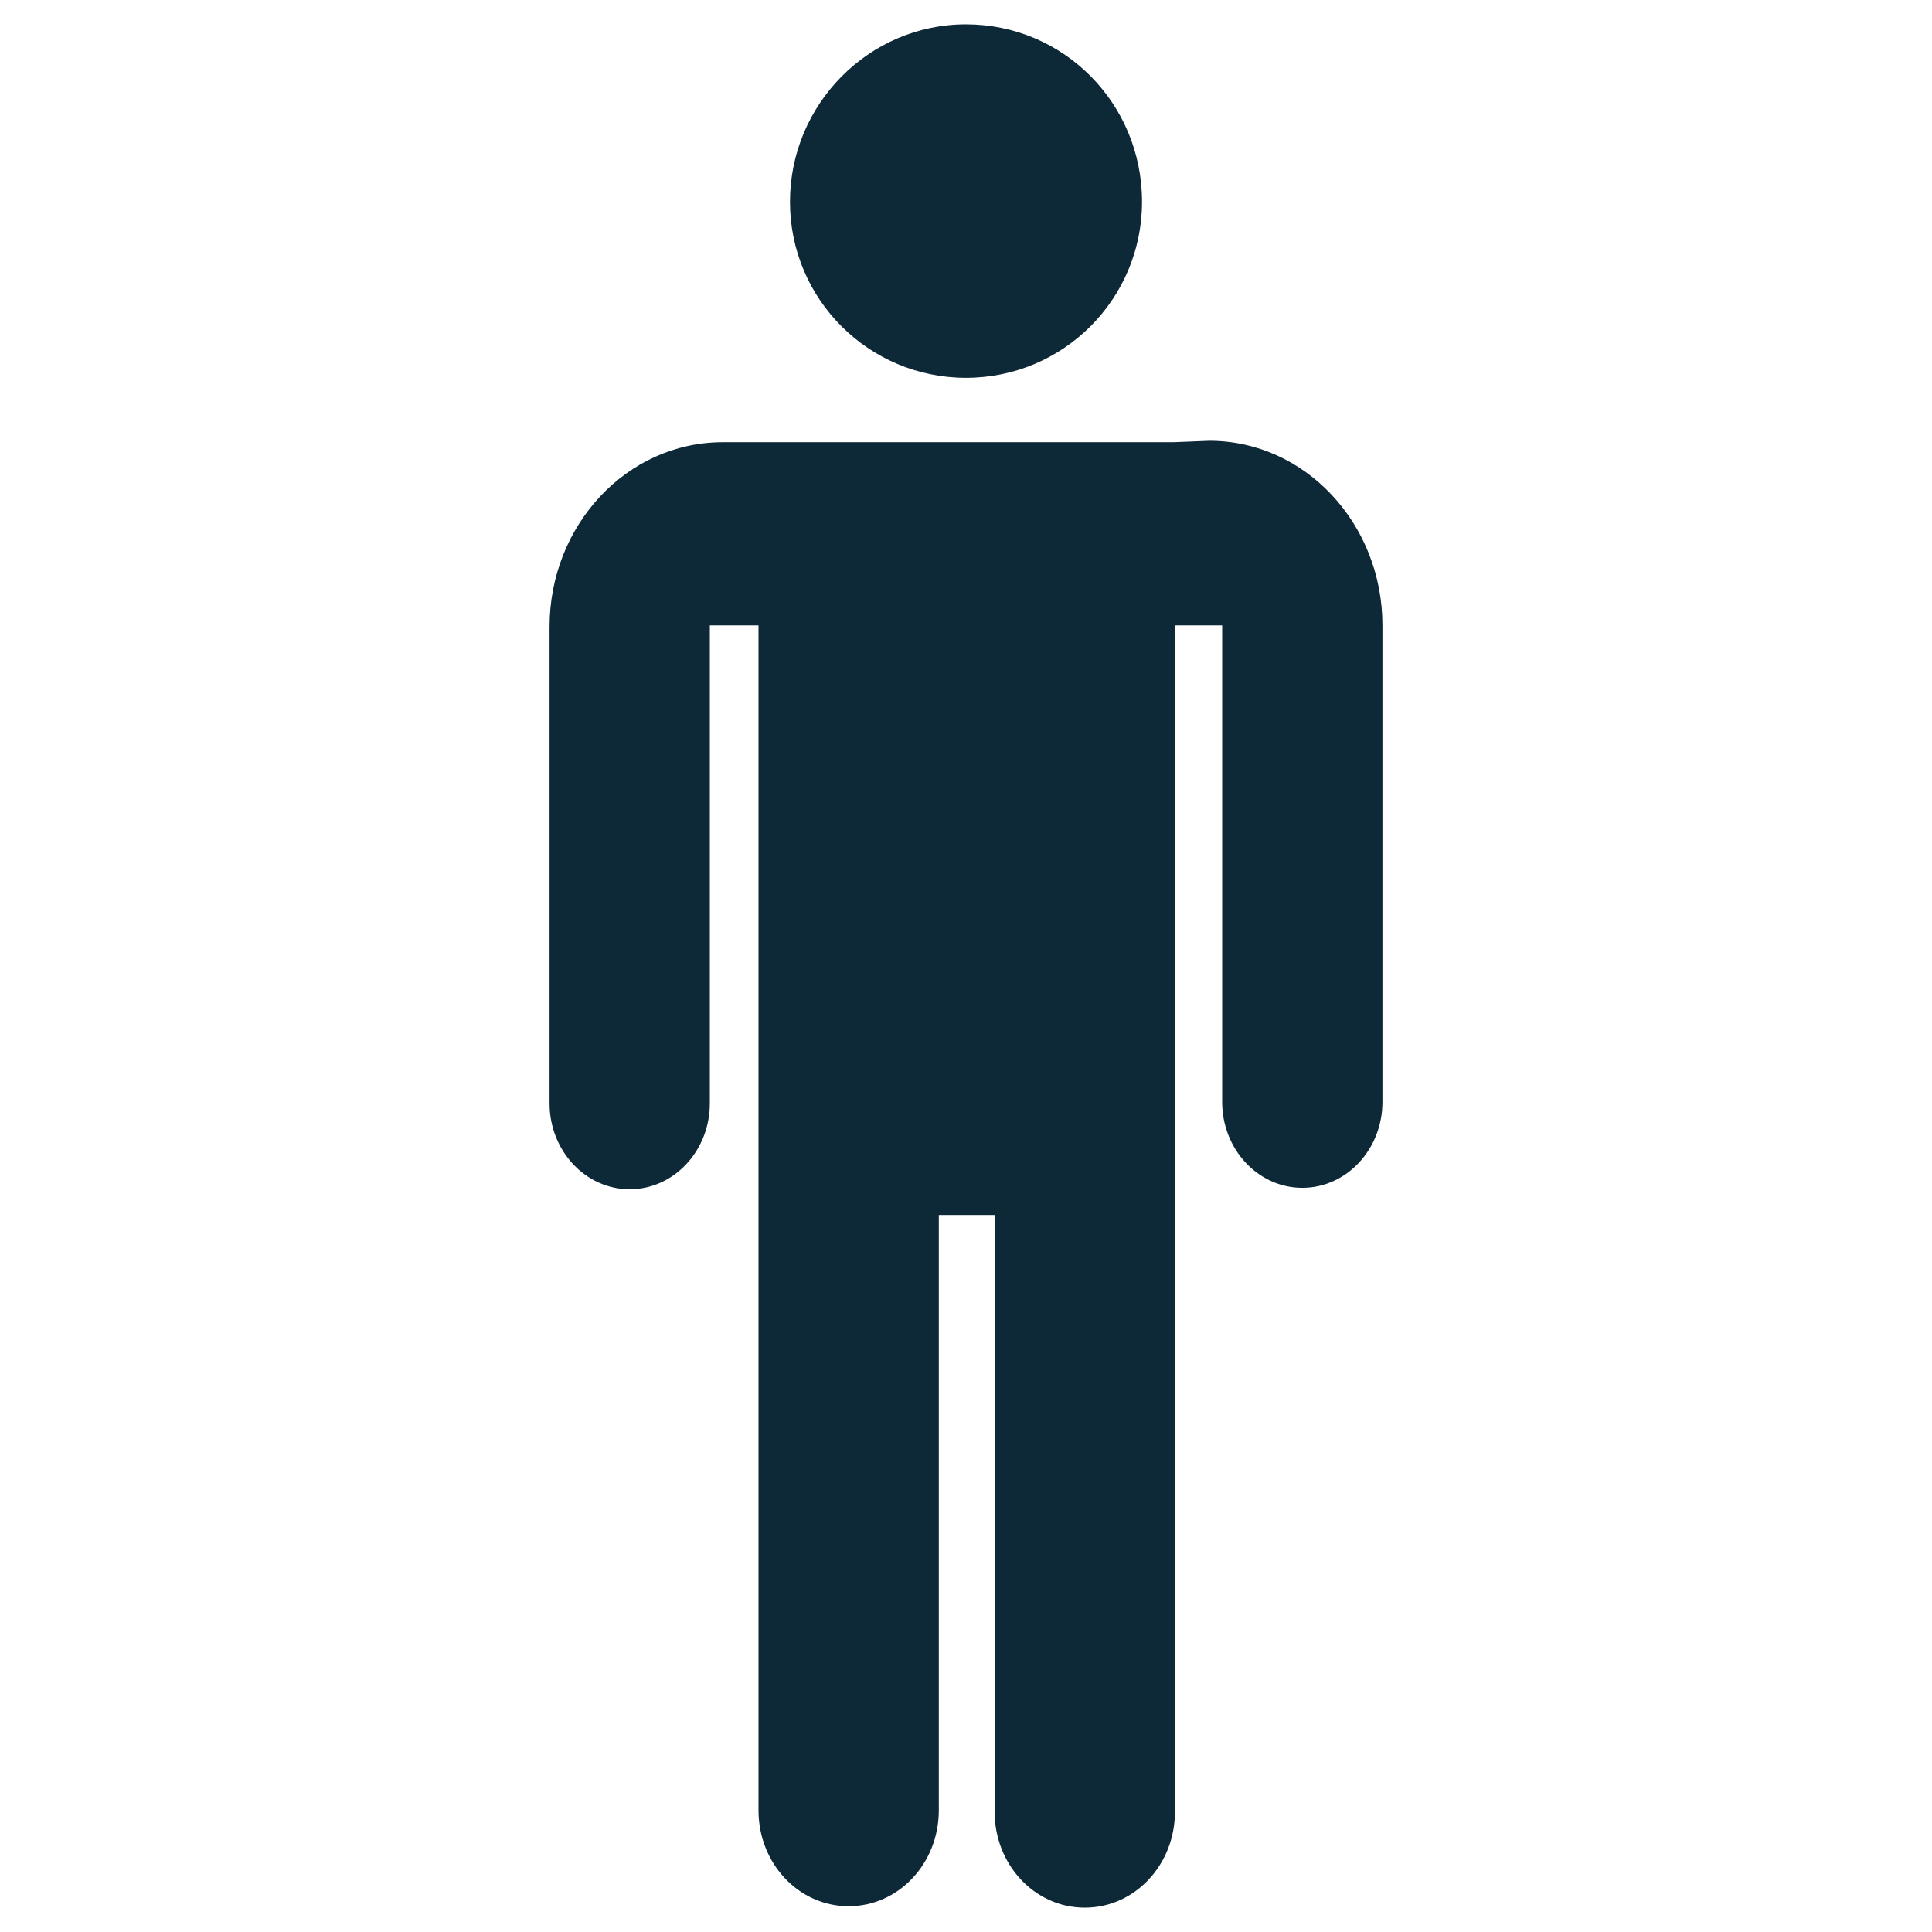
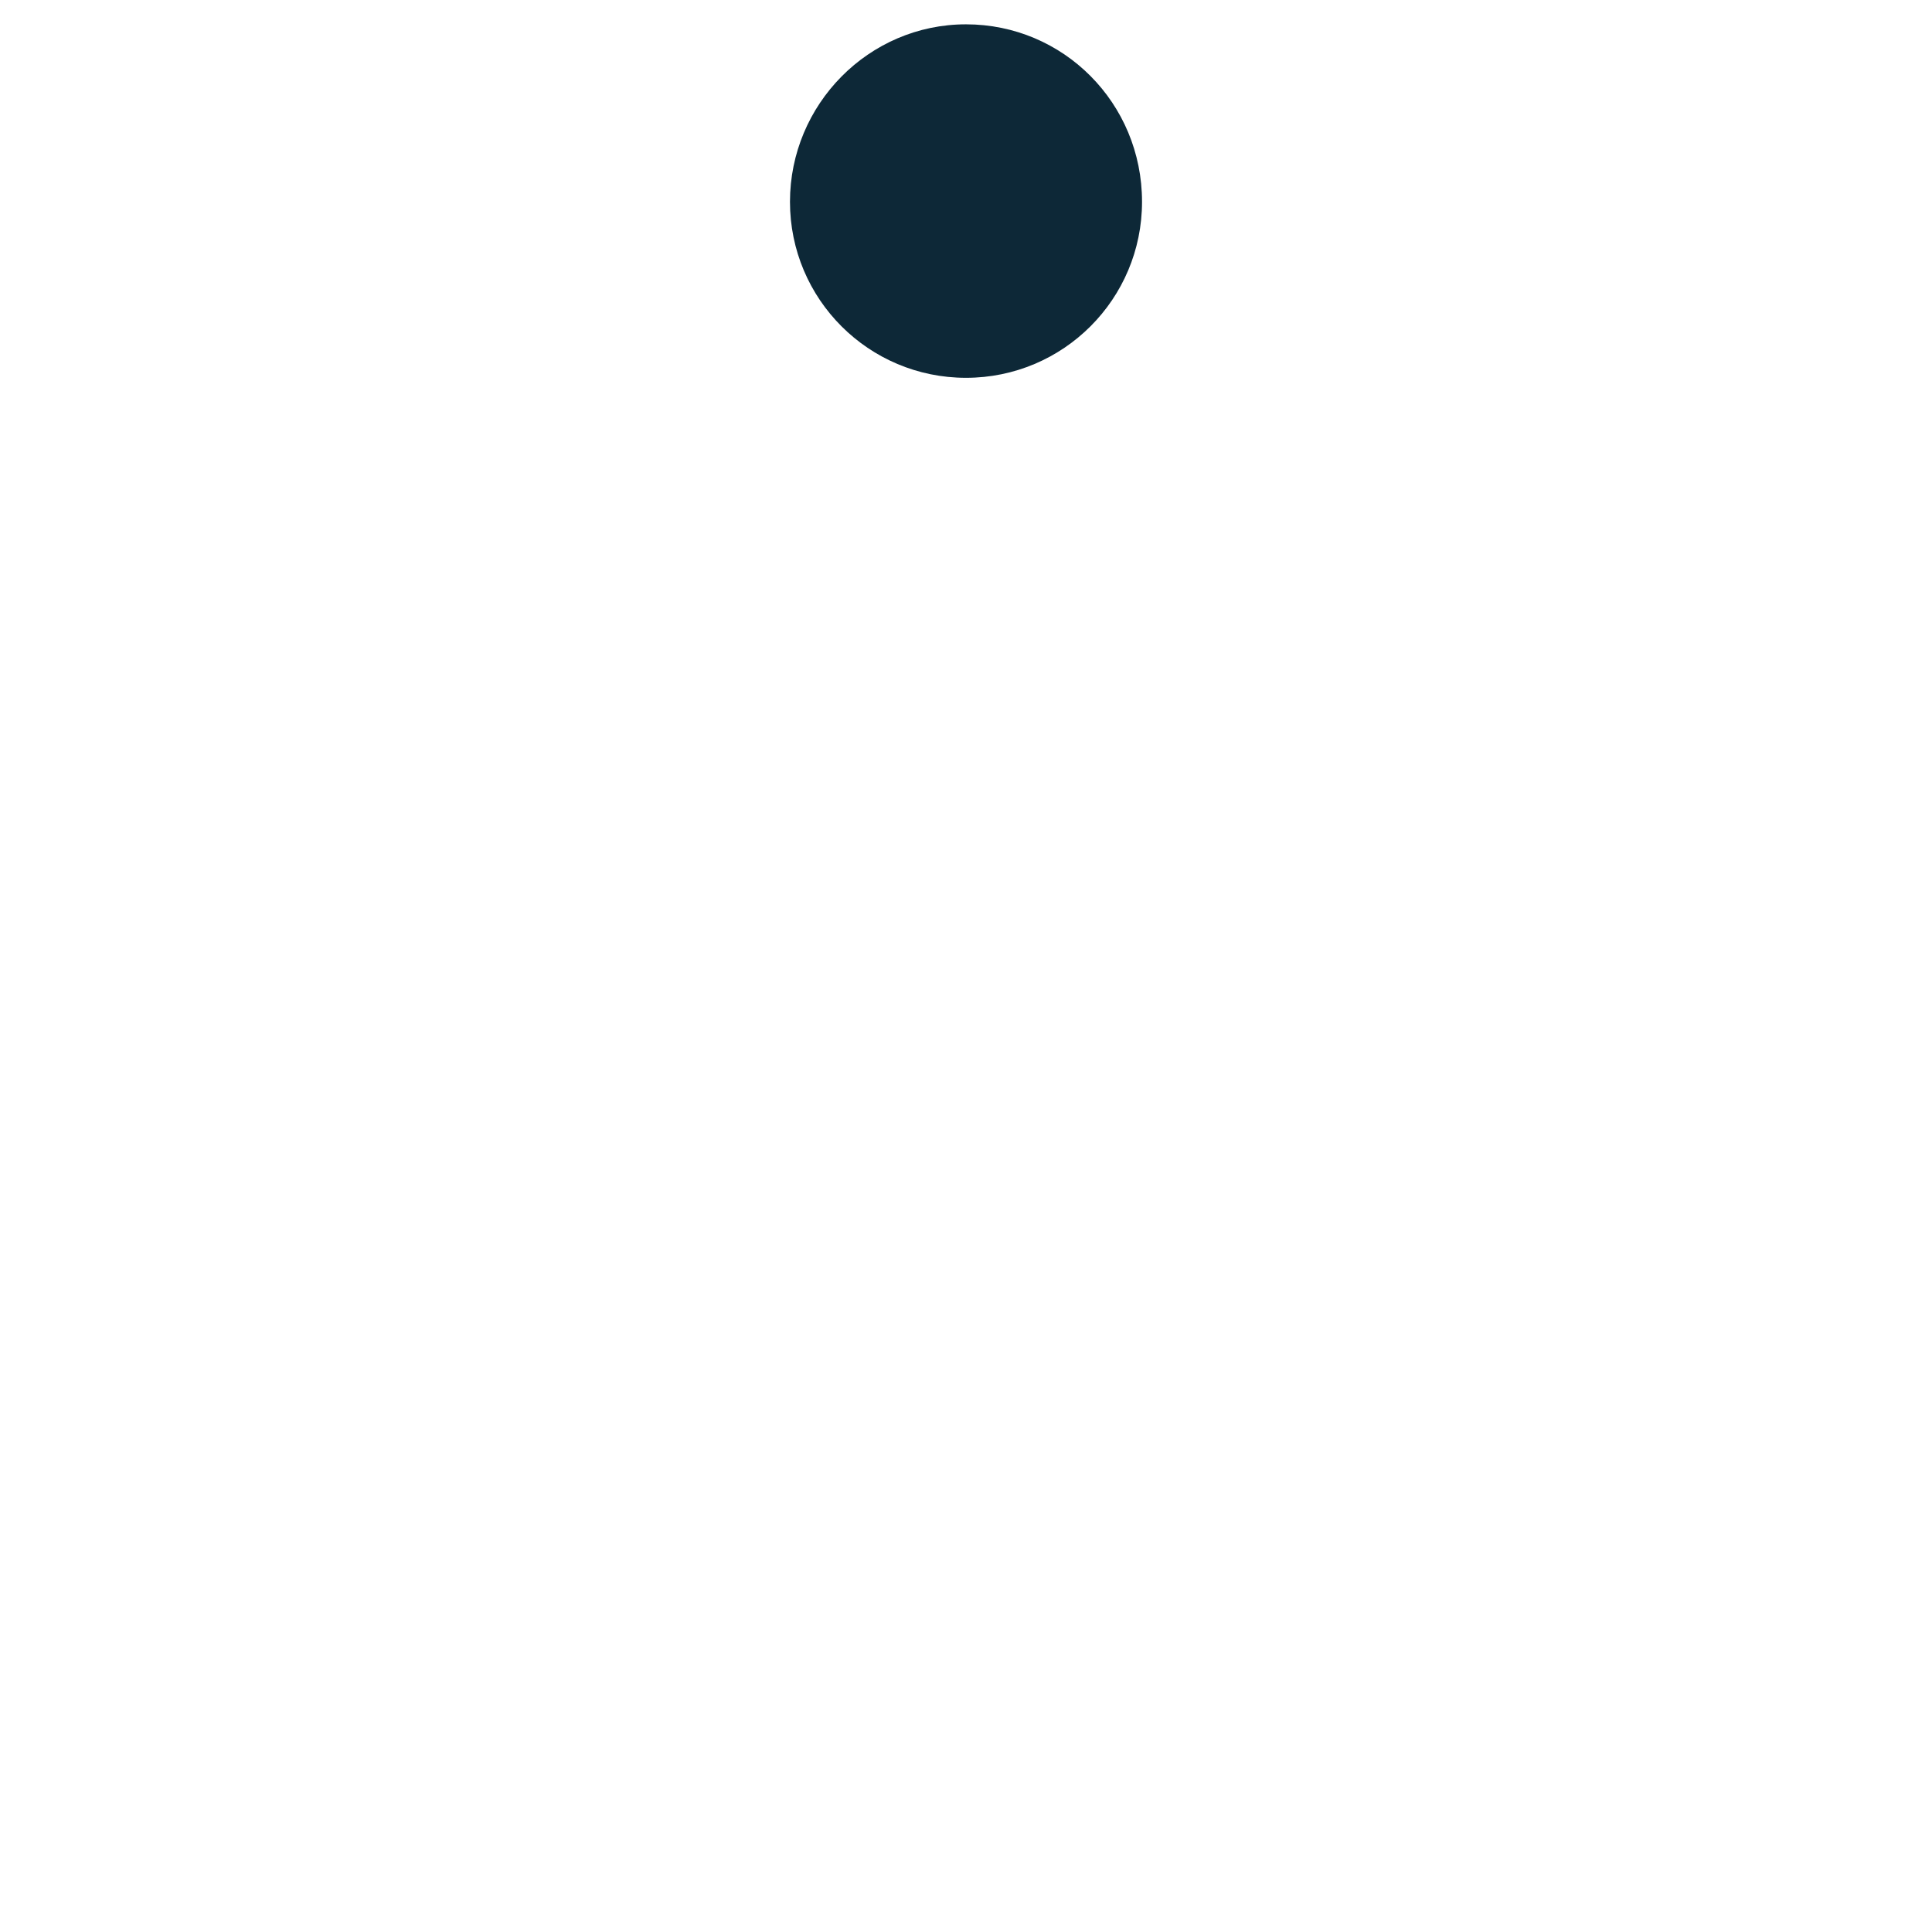
<svg xmlns="http://www.w3.org/2000/svg" version="1.1" id="Calque_1" x="0px" y="0px" viewBox="0 0 135 135" style="enable-background:new 0 0 135 135;" xml:space="preserve">
  <style type="text/css">
	.st0{fill:#0D2837;}
</style>
  <g>
-     <path class="st0" d="M82,30.9H50.5c-6.7,0-12.1,5.8-12.1,12.9v33.3c0,3.3,2.5,6,5.6,6c3.1,0,5.6-2.7,5.6-6V43.7H53v82.8   c0,3.7,2.8,6.7,6.3,6.7c3.5,0,6.3-3,6.3-6.7V84.9h3.9v41.7c0,3.7,2.8,6.7,6.3,6.7s6.3-3,6.3-6.7l0-41.7V43.7h3.3v33.3   c0,3.3,2.5,6,5.6,6c3.1,0,5.6-2.7,5.6-6l0-33.3c0-7.1-5.4-12.9-12.1-12.9L82,30.9z" />
    <path class="st0" d="M79.8,14.1c0,6.8-5.5,12.3-12.3,12.3c-6.8,0-12.3-5.5-12.3-12.3S60.7,1.7,67.5,1.7   C74.3,1.7,79.8,7.2,79.8,14.1" />
  </g>
</svg>